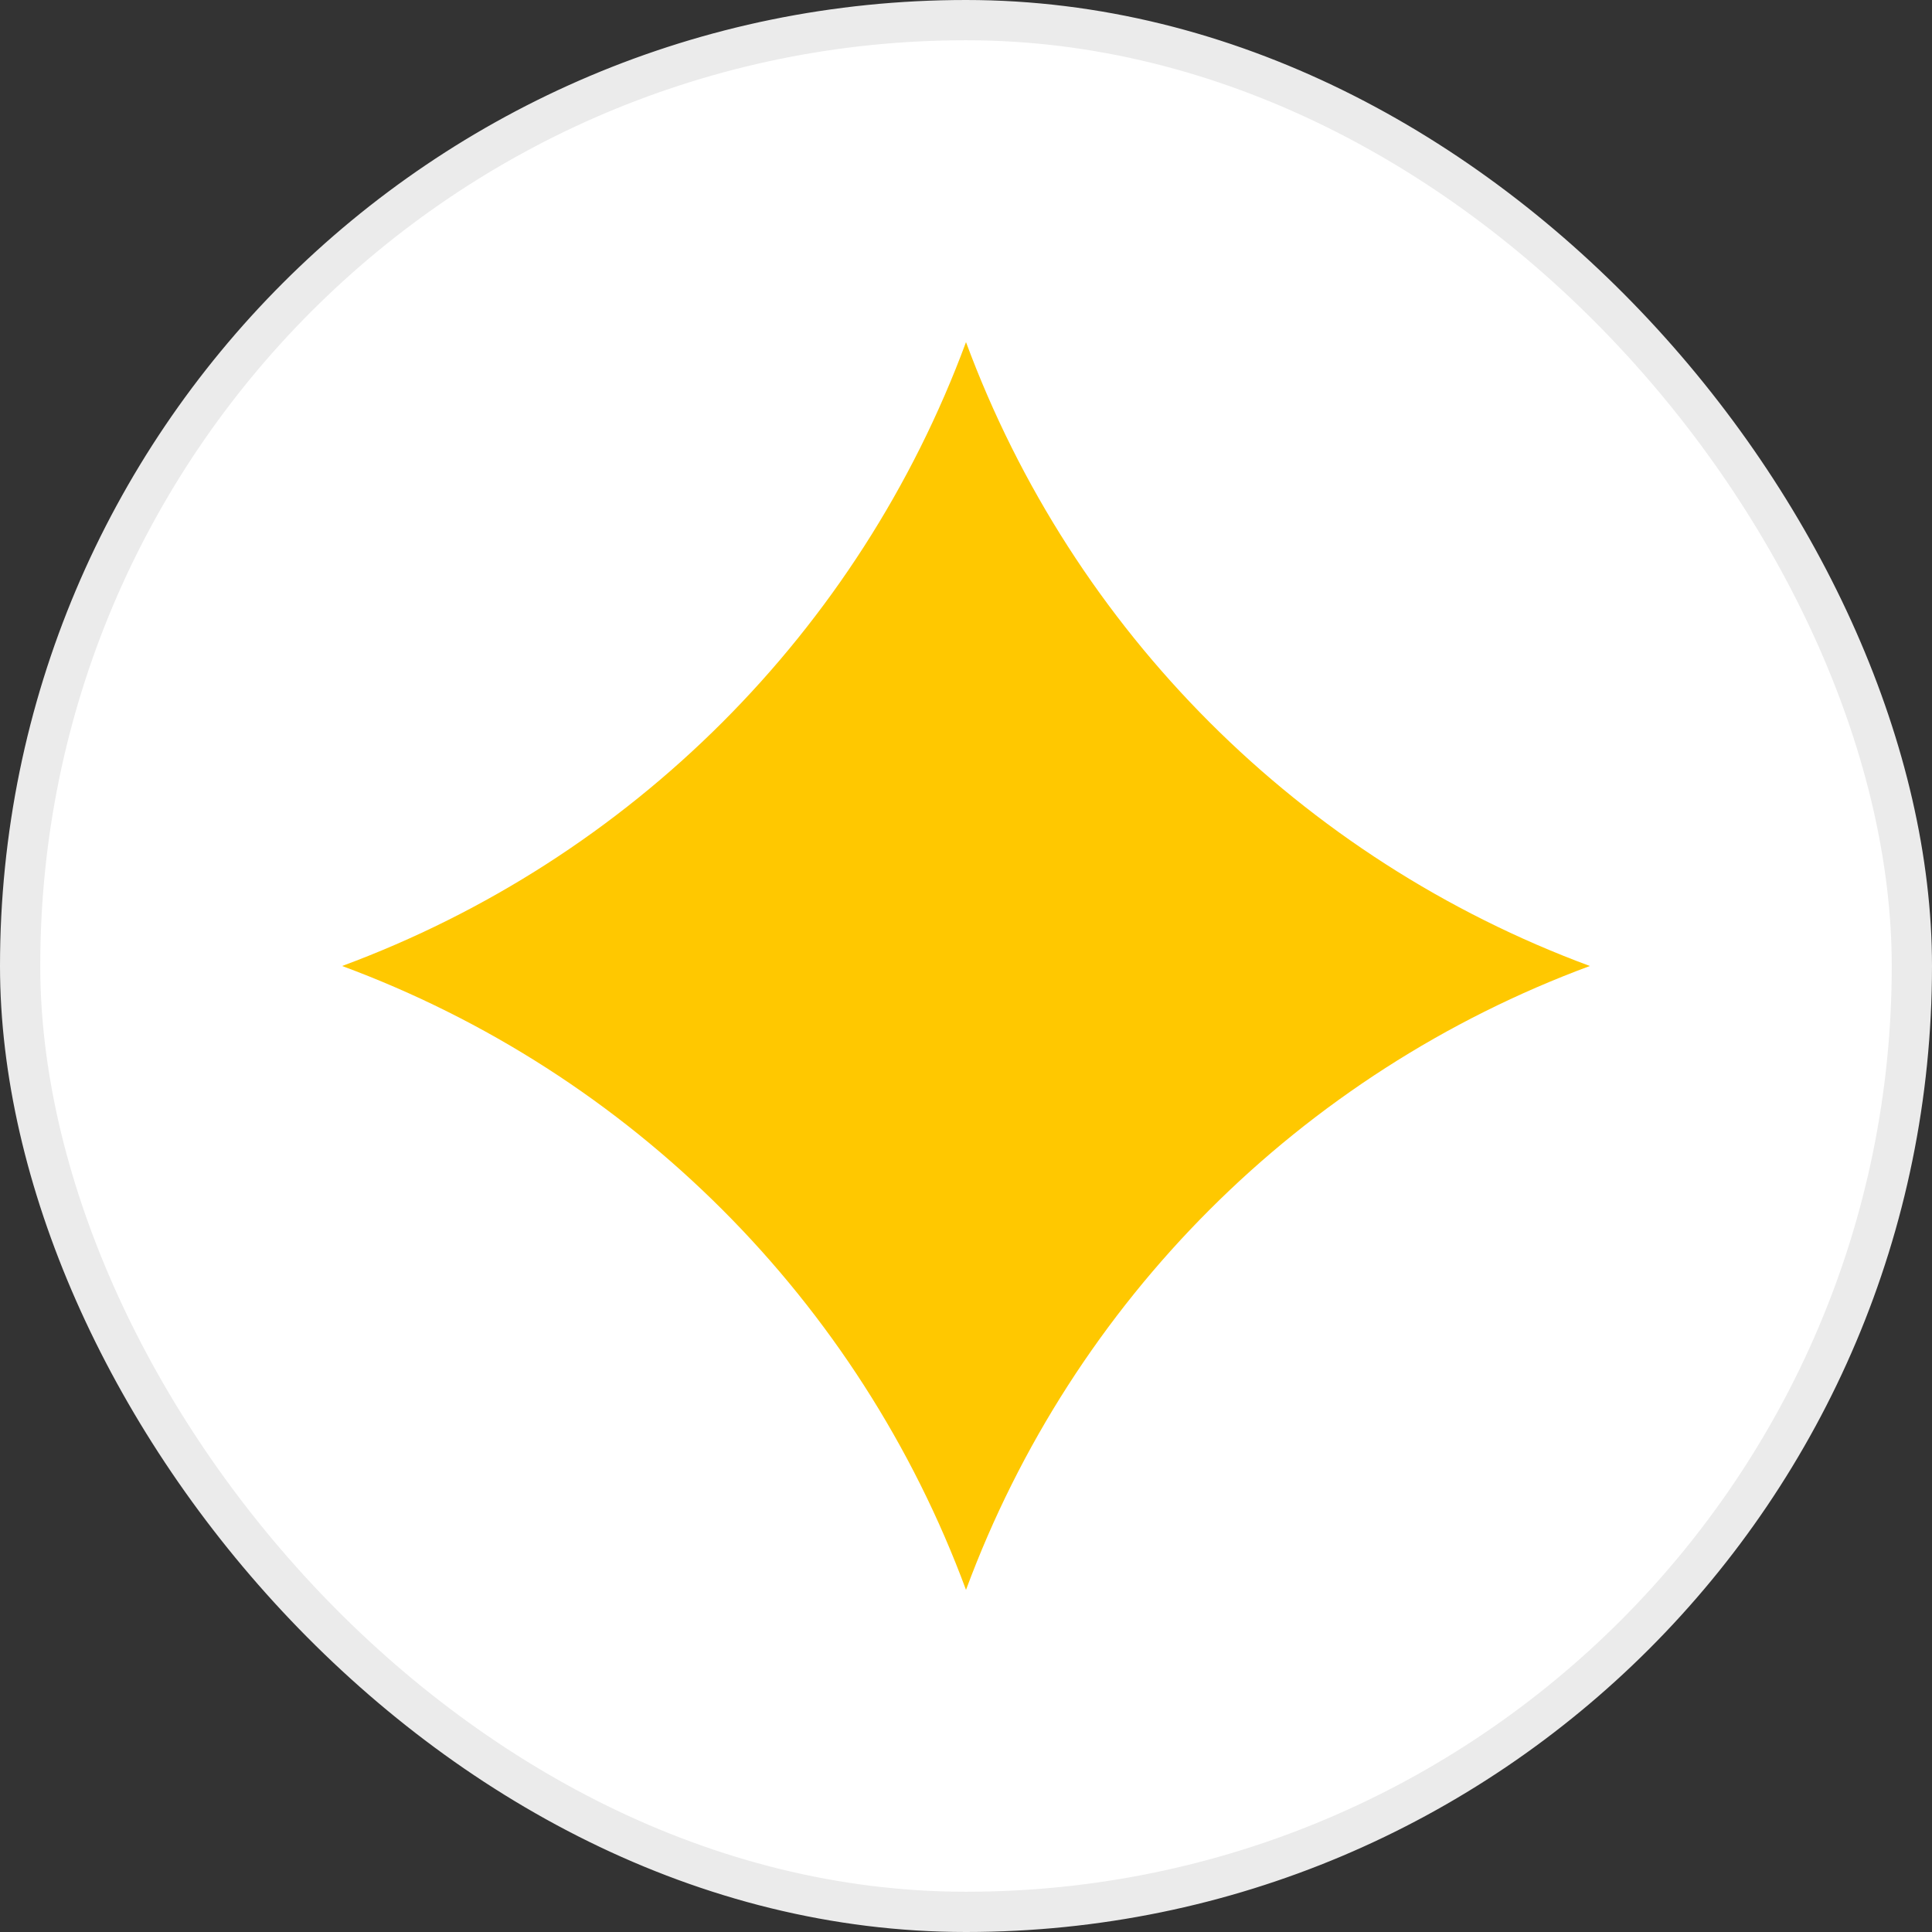
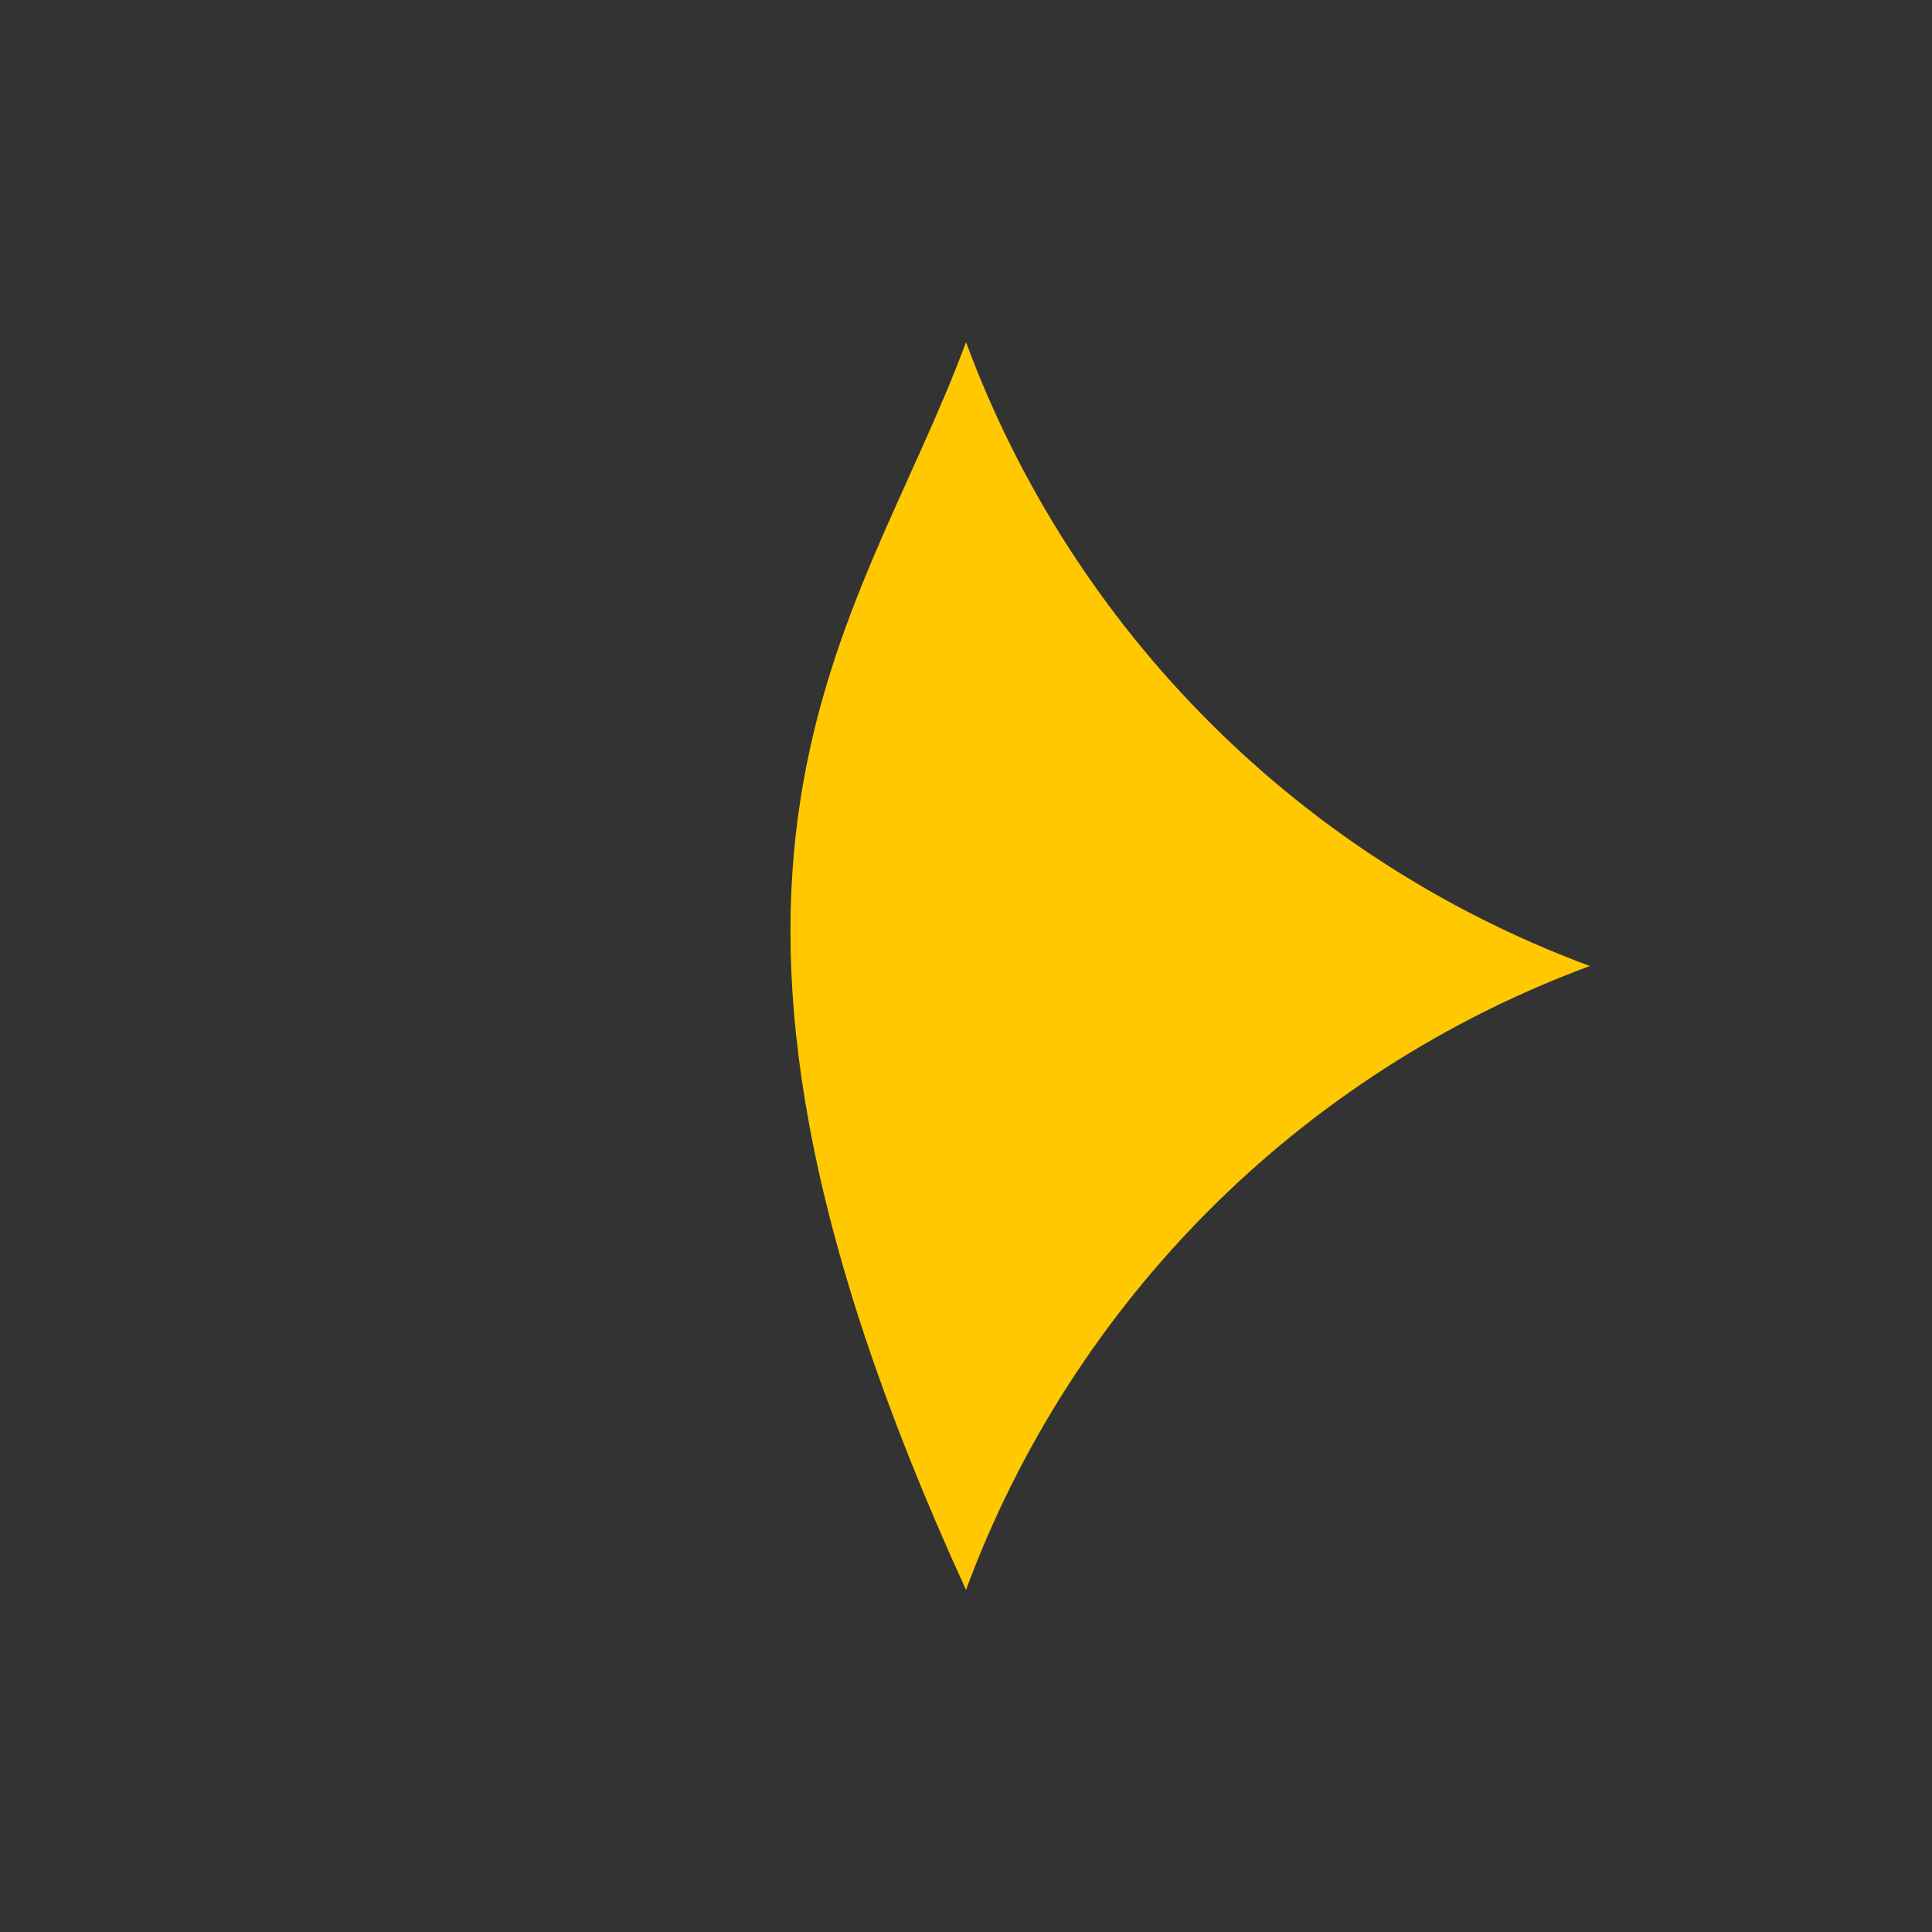
<svg xmlns="http://www.w3.org/2000/svg" width="48" height="48" viewBox="0 0 48 48" fill="none">
  <rect x="0" y="0" width="48" height="48" fill="#333333" stroke="none" />
-   <rect x="0.5" y="0.5" width="47" height="47" rx="23.5" fill="white" />
-   <rect x="0.5" y="0.5" width="47" height="47" rx="23.5" stroke="#EBEBEB" />
-   <path d="M24 8.5C26.657 15.681 32.319 21.343 39.5 24C32.319 26.657 26.657 32.319 24 39.5C21.343 32.319 15.681 26.657 8.5 24C15.681 21.343 21.343 15.681 24 8.5Z" fill="#FFC800" />
+   <path d="M24 8.5C26.657 15.681 32.319 21.343 39.5 24C32.319 26.657 26.657 32.319 24 39.5C15.681 21.343 21.343 15.681 24 8.5Z" fill="#FFC800" />
</svg>